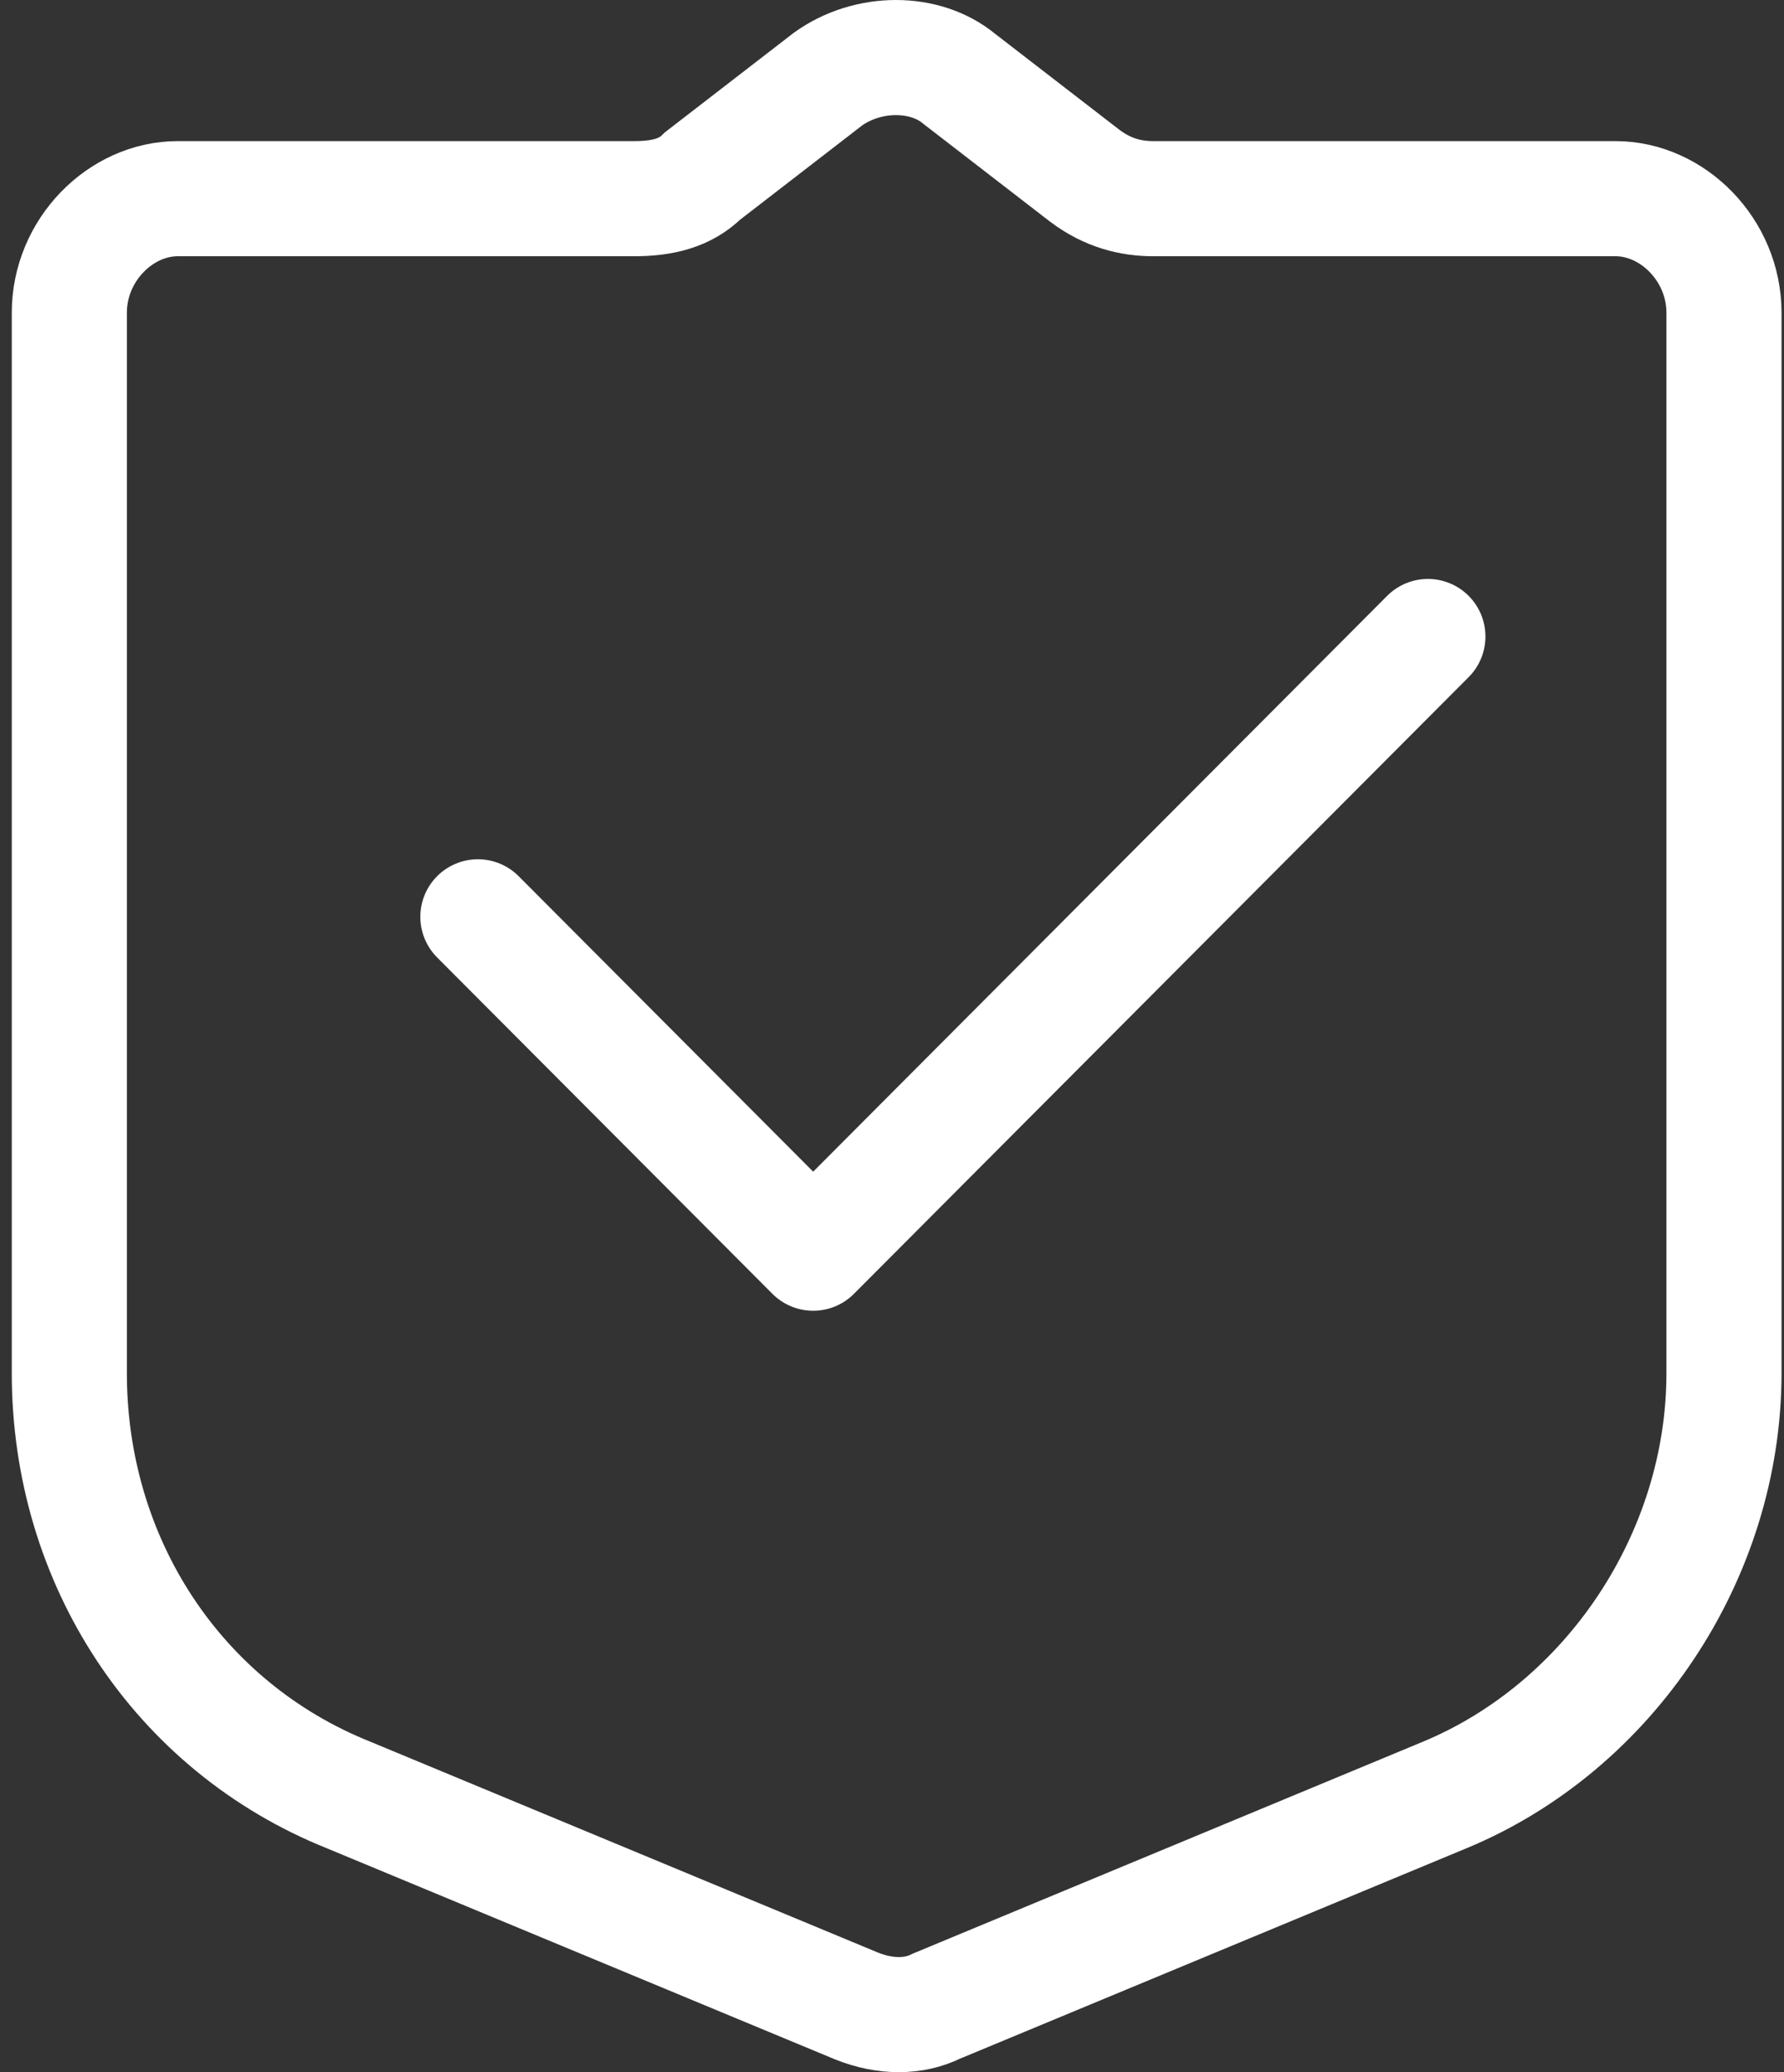
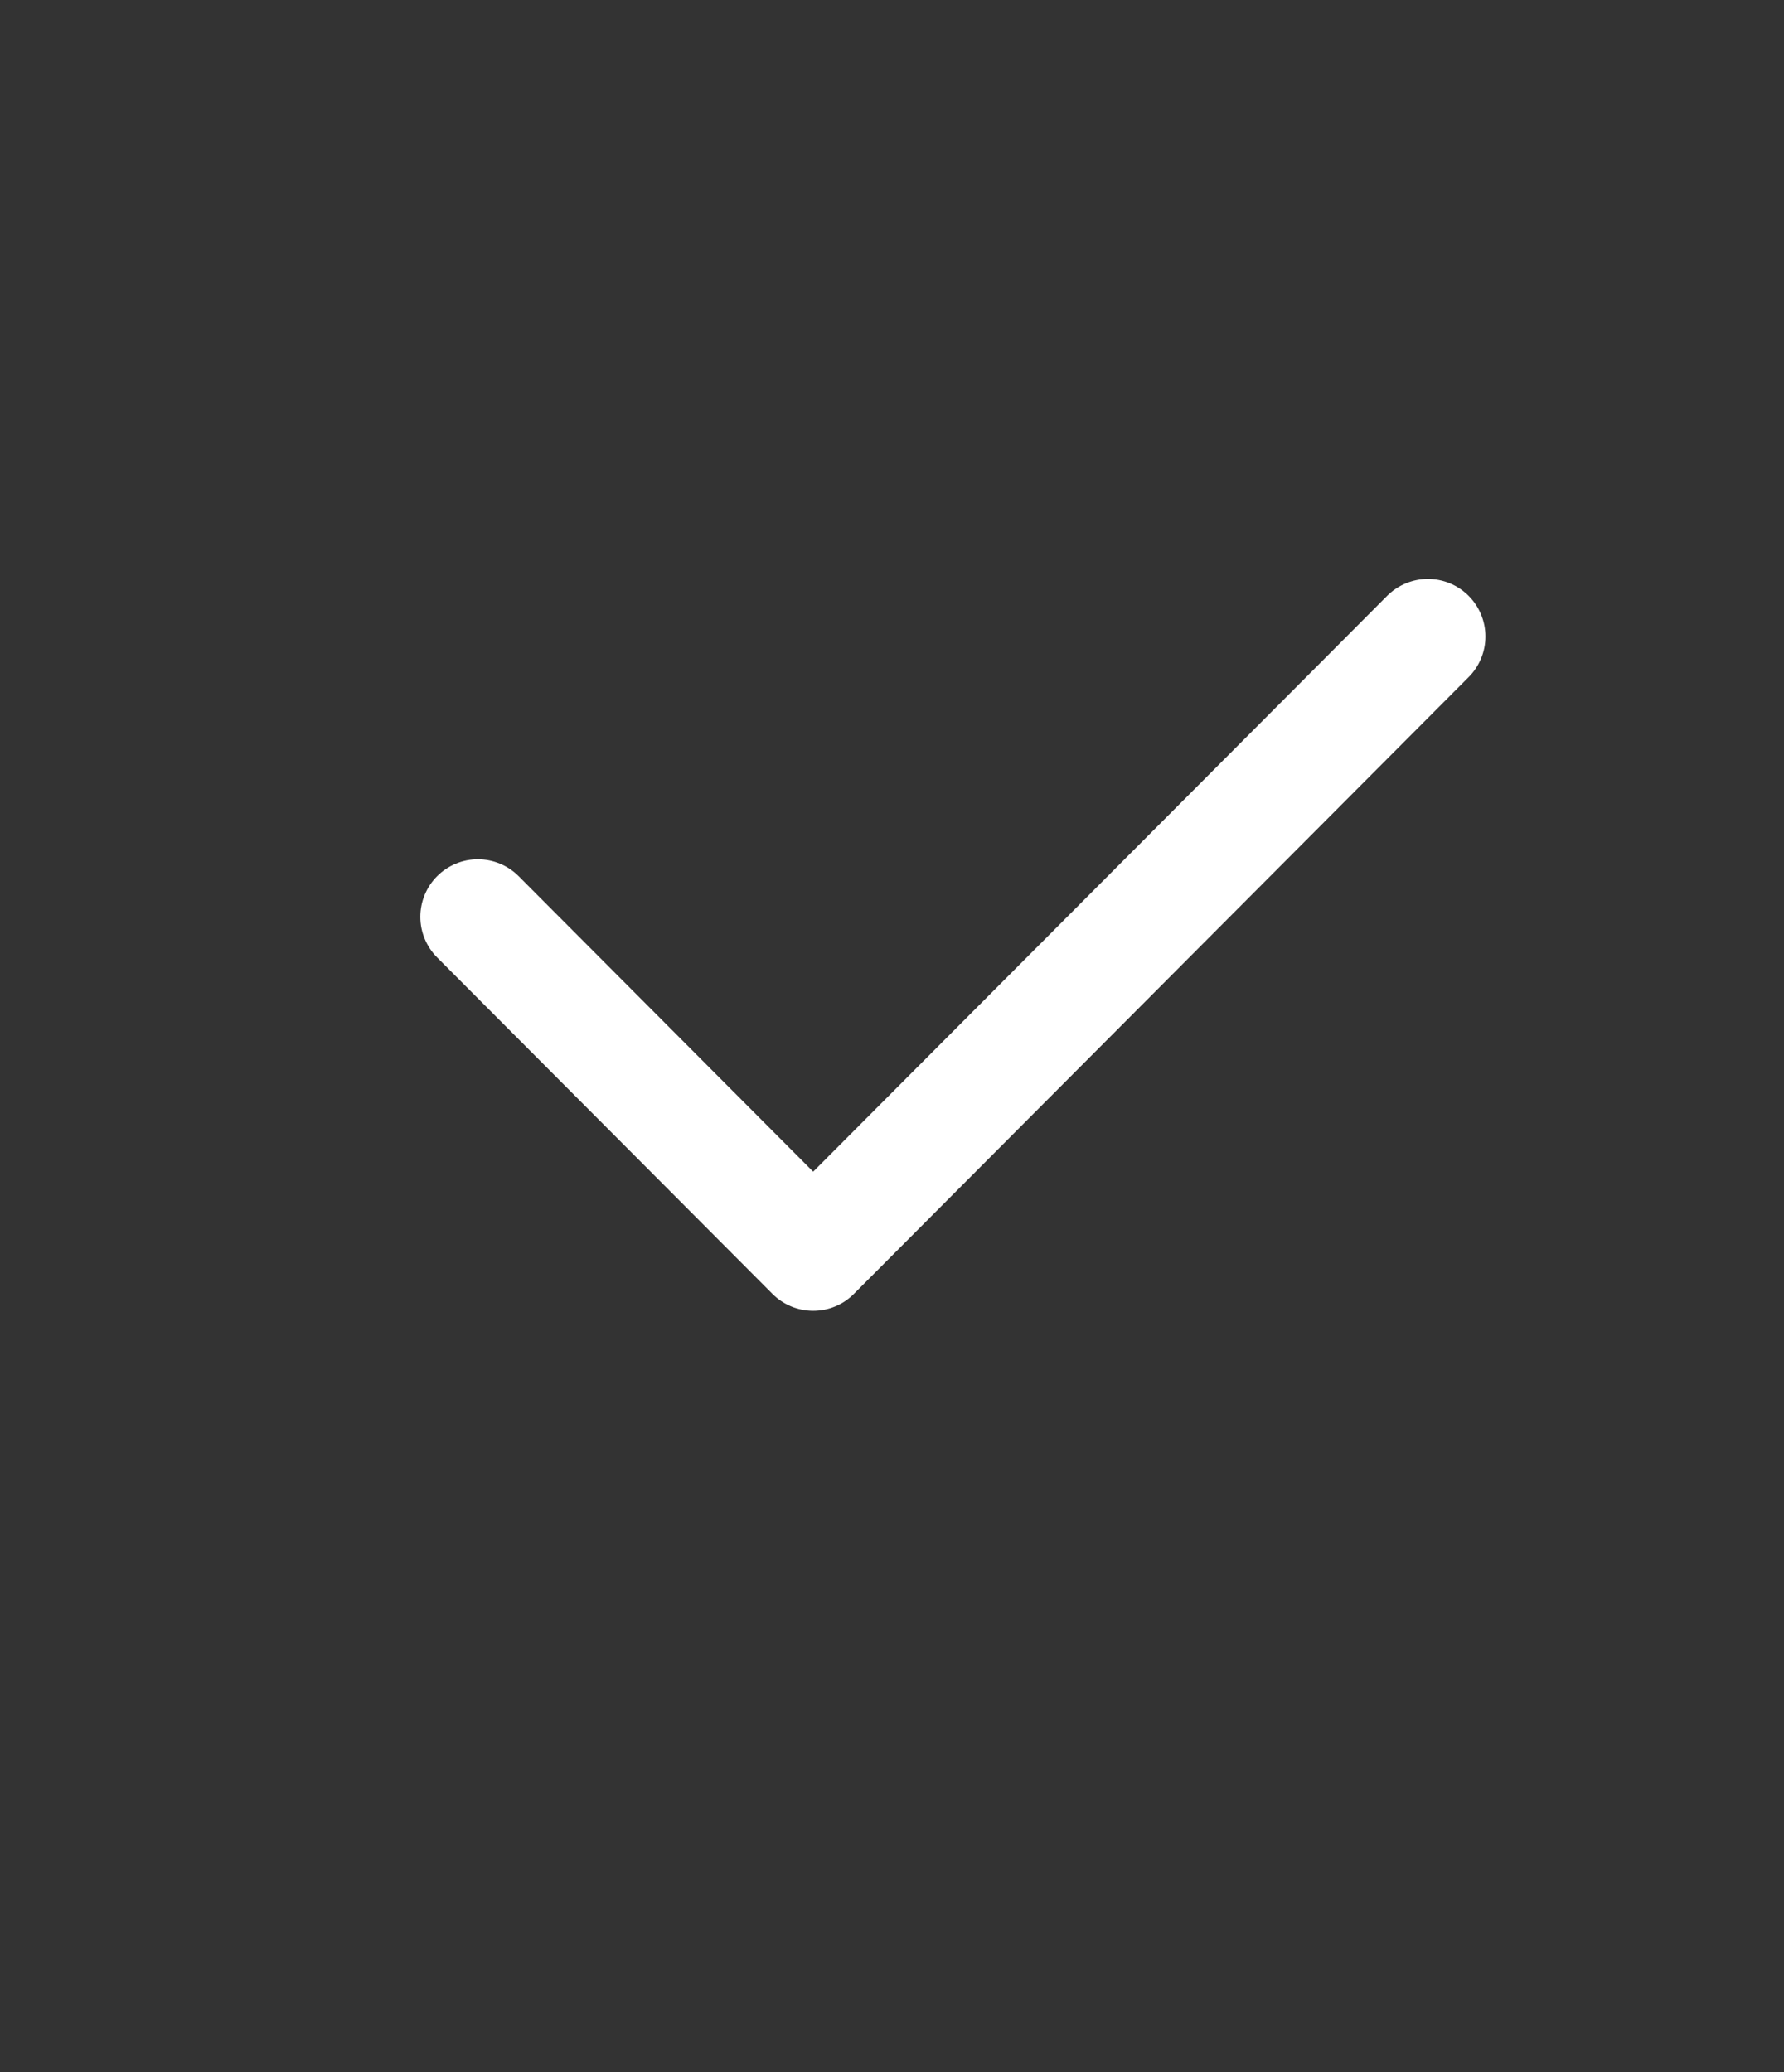
<svg xmlns="http://www.w3.org/2000/svg" width="93" height="108" viewBox="0 0 93 108" fill="none">
  <rect x="0" y="0" width="93" height="108" fill="#333333" stroke="none" />
-   <path d="M43.173 4.115L36.63 9.167C35.737 10.058 34.547 10.355 33.06 10.355H9.265C6.291 10.355 3.614 13.03 3.614 16.299V71.57C3.614 81.377 9.265 89.994 18.188 93.56L44.66 104.555C46.148 105.149 47.635 105.149 48.825 104.555L75.297 93.56C83.922 89.994 89.871 81.079 89.871 71.57V16.299C89.871 13.03 87.194 10.355 84.22 10.355H60.127C58.938 10.355 57.748 10.058 56.558 9.167L50.014 4.115C48.23 2.629 45.255 2.629 43.173 4.115Z" stroke="white" stroke-width="6" stroke-miterlimit="10" />
  <path d="M24.912 47.784L42.391 65.316L74.436 33.174" stroke="white" stroke-width="6" stroke-miterlimit="10" stroke-linecap="round" stroke-linejoin="round" />
</svg>